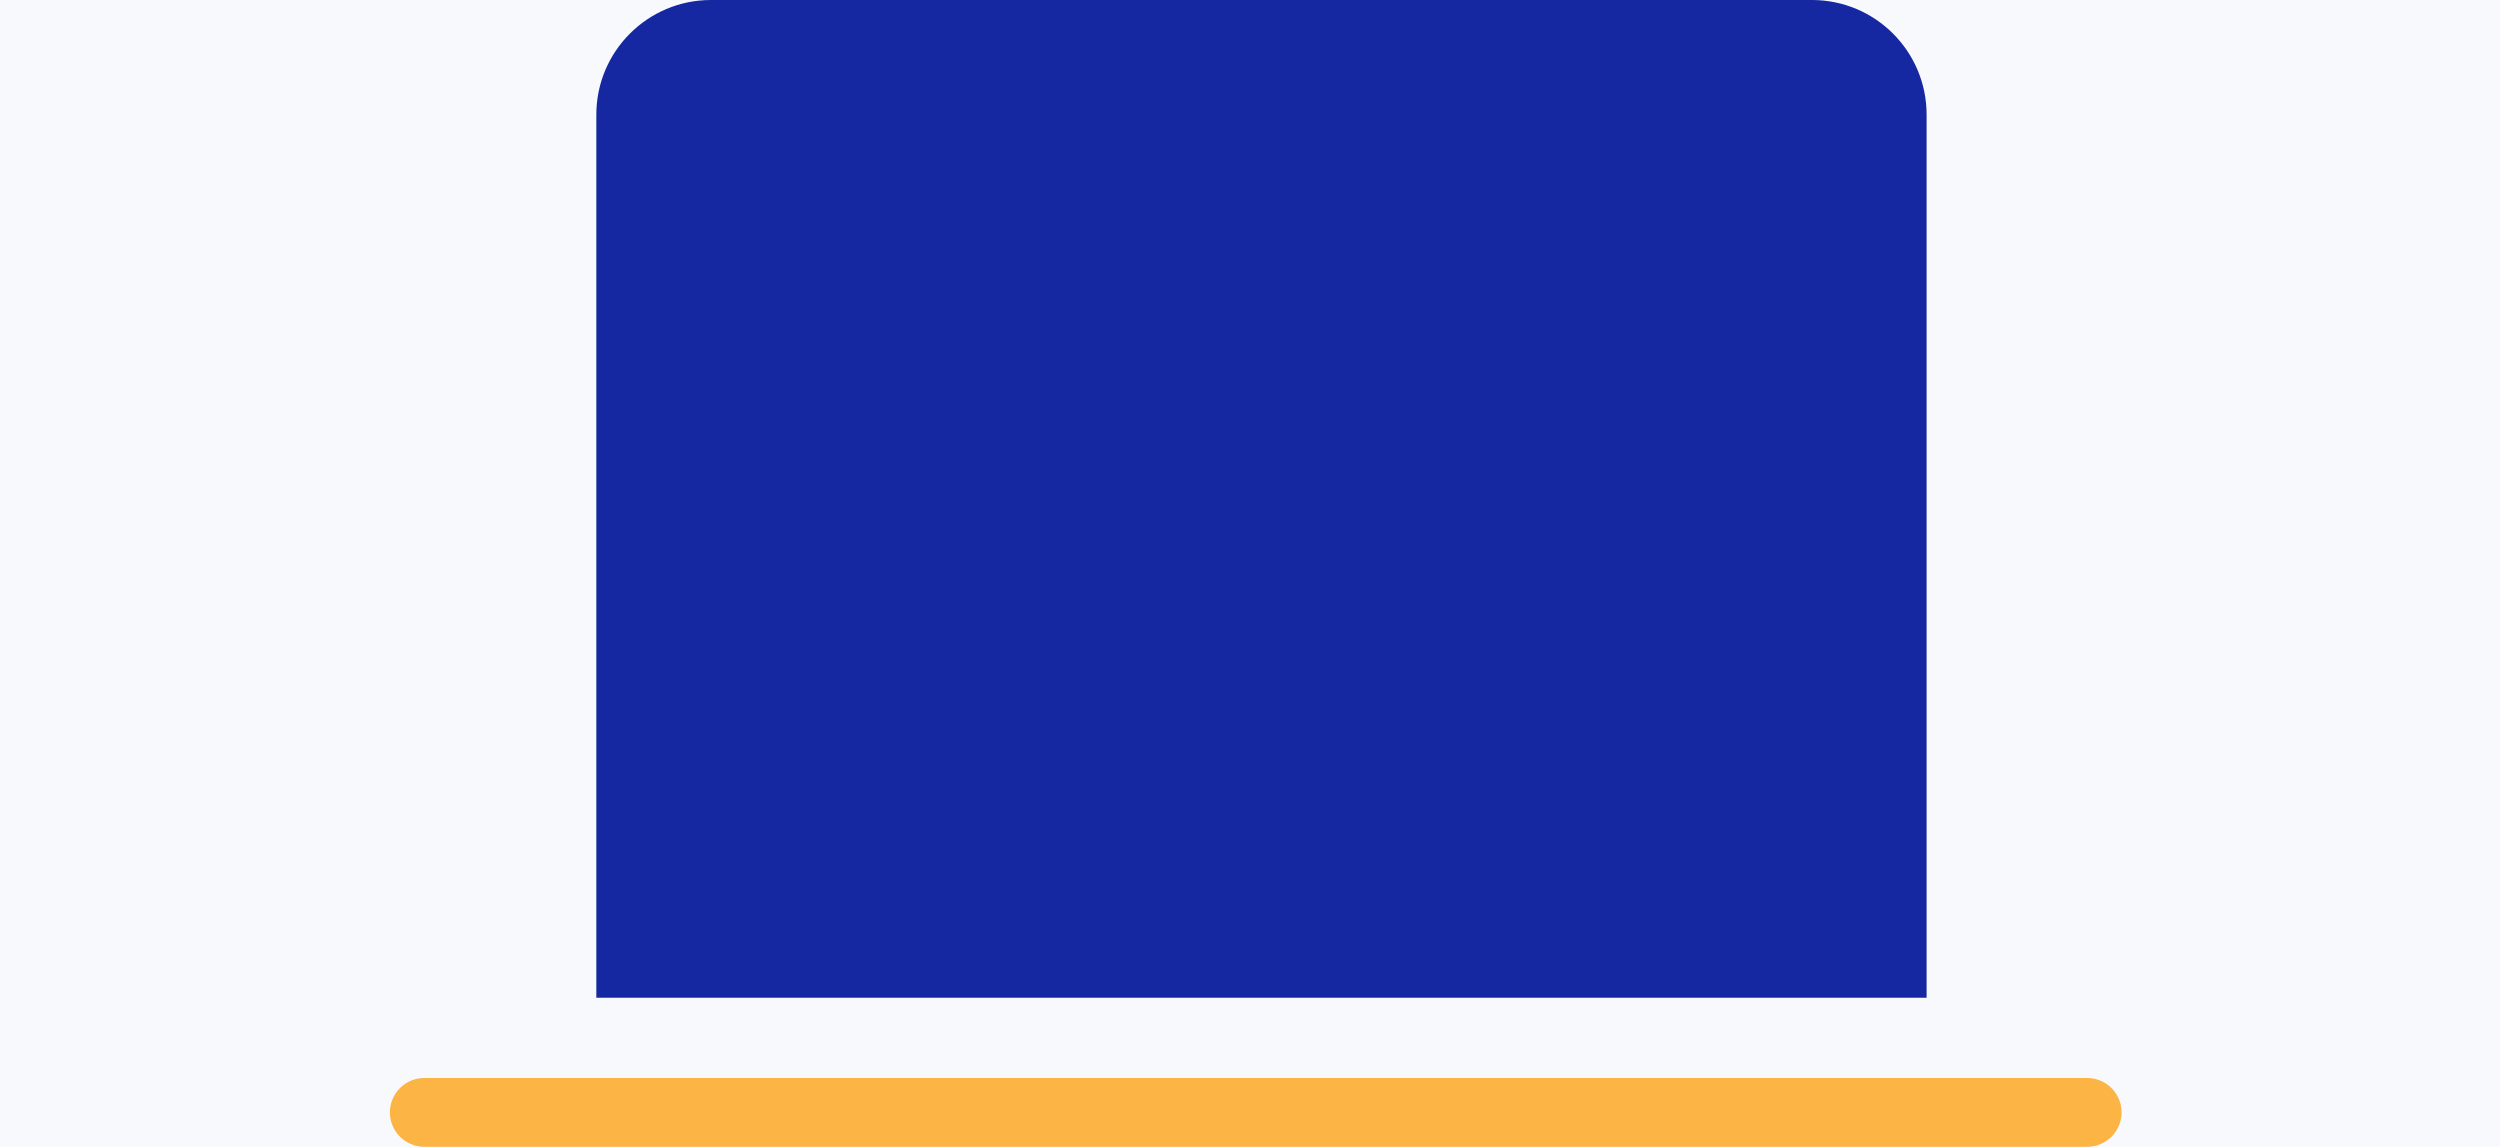
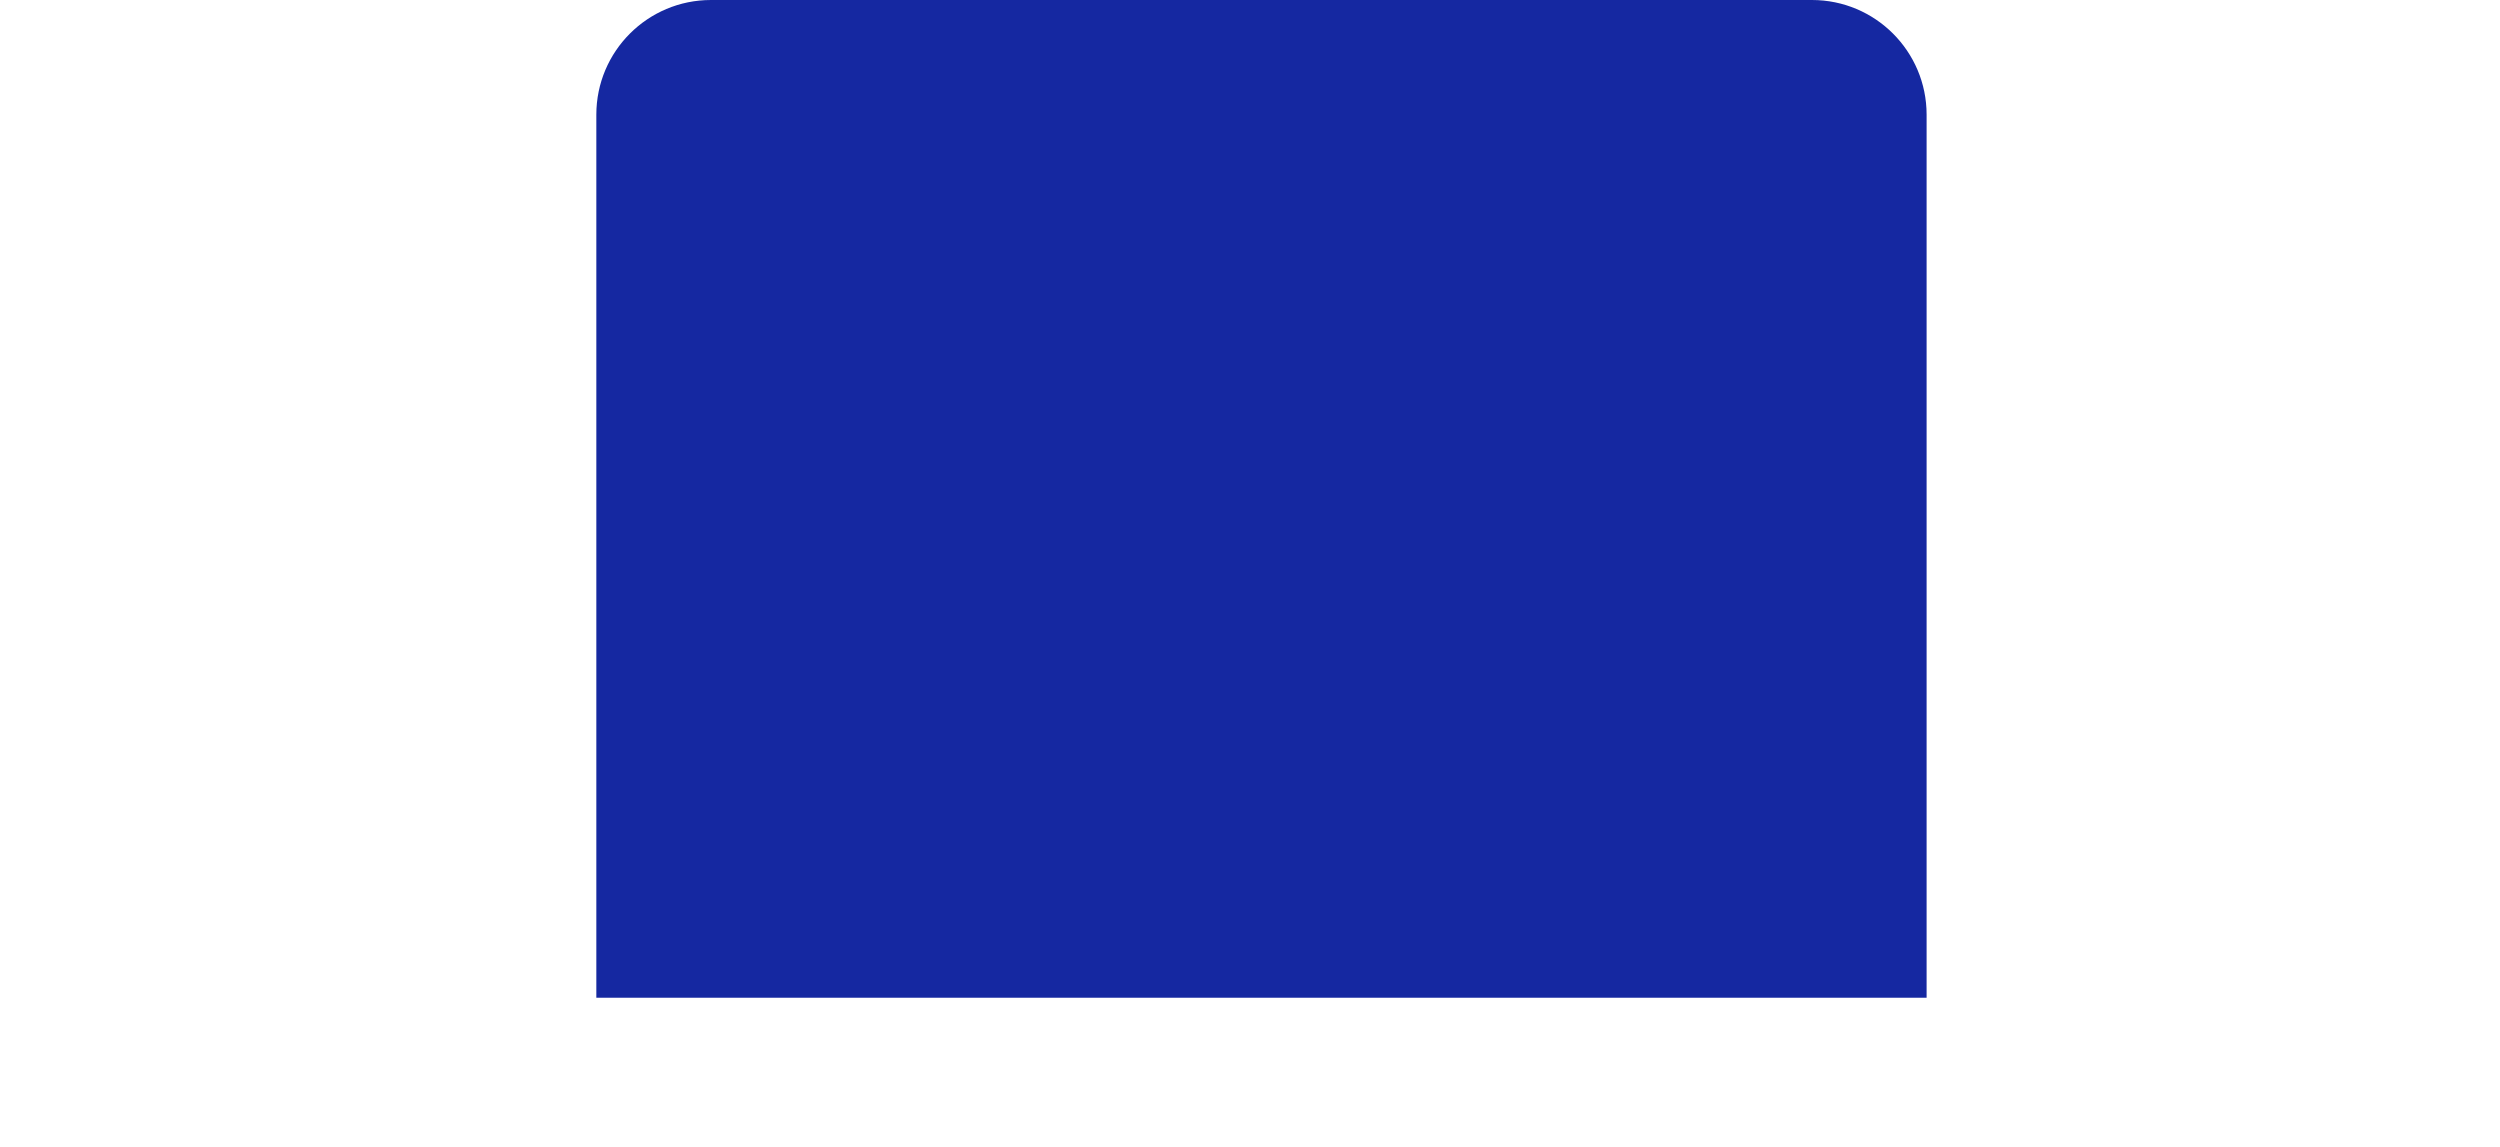
<svg xmlns="http://www.w3.org/2000/svg" width="218" height="100" viewBox="0 0 218 100" fill="none">
-   <rect width="218" height="100" fill="#F7F9FC" />
-   <line x1="37" y1="97" x2="182" y2="97" stroke="#FCB445" stroke-width="6" stroke-linecap="round" />
  <path d="M52 10C52 4.477 56.477 0 62 0H158C163.523 0 168 4.477 168 10V87H52V10Z" fill="#1528A1" />
</svg>